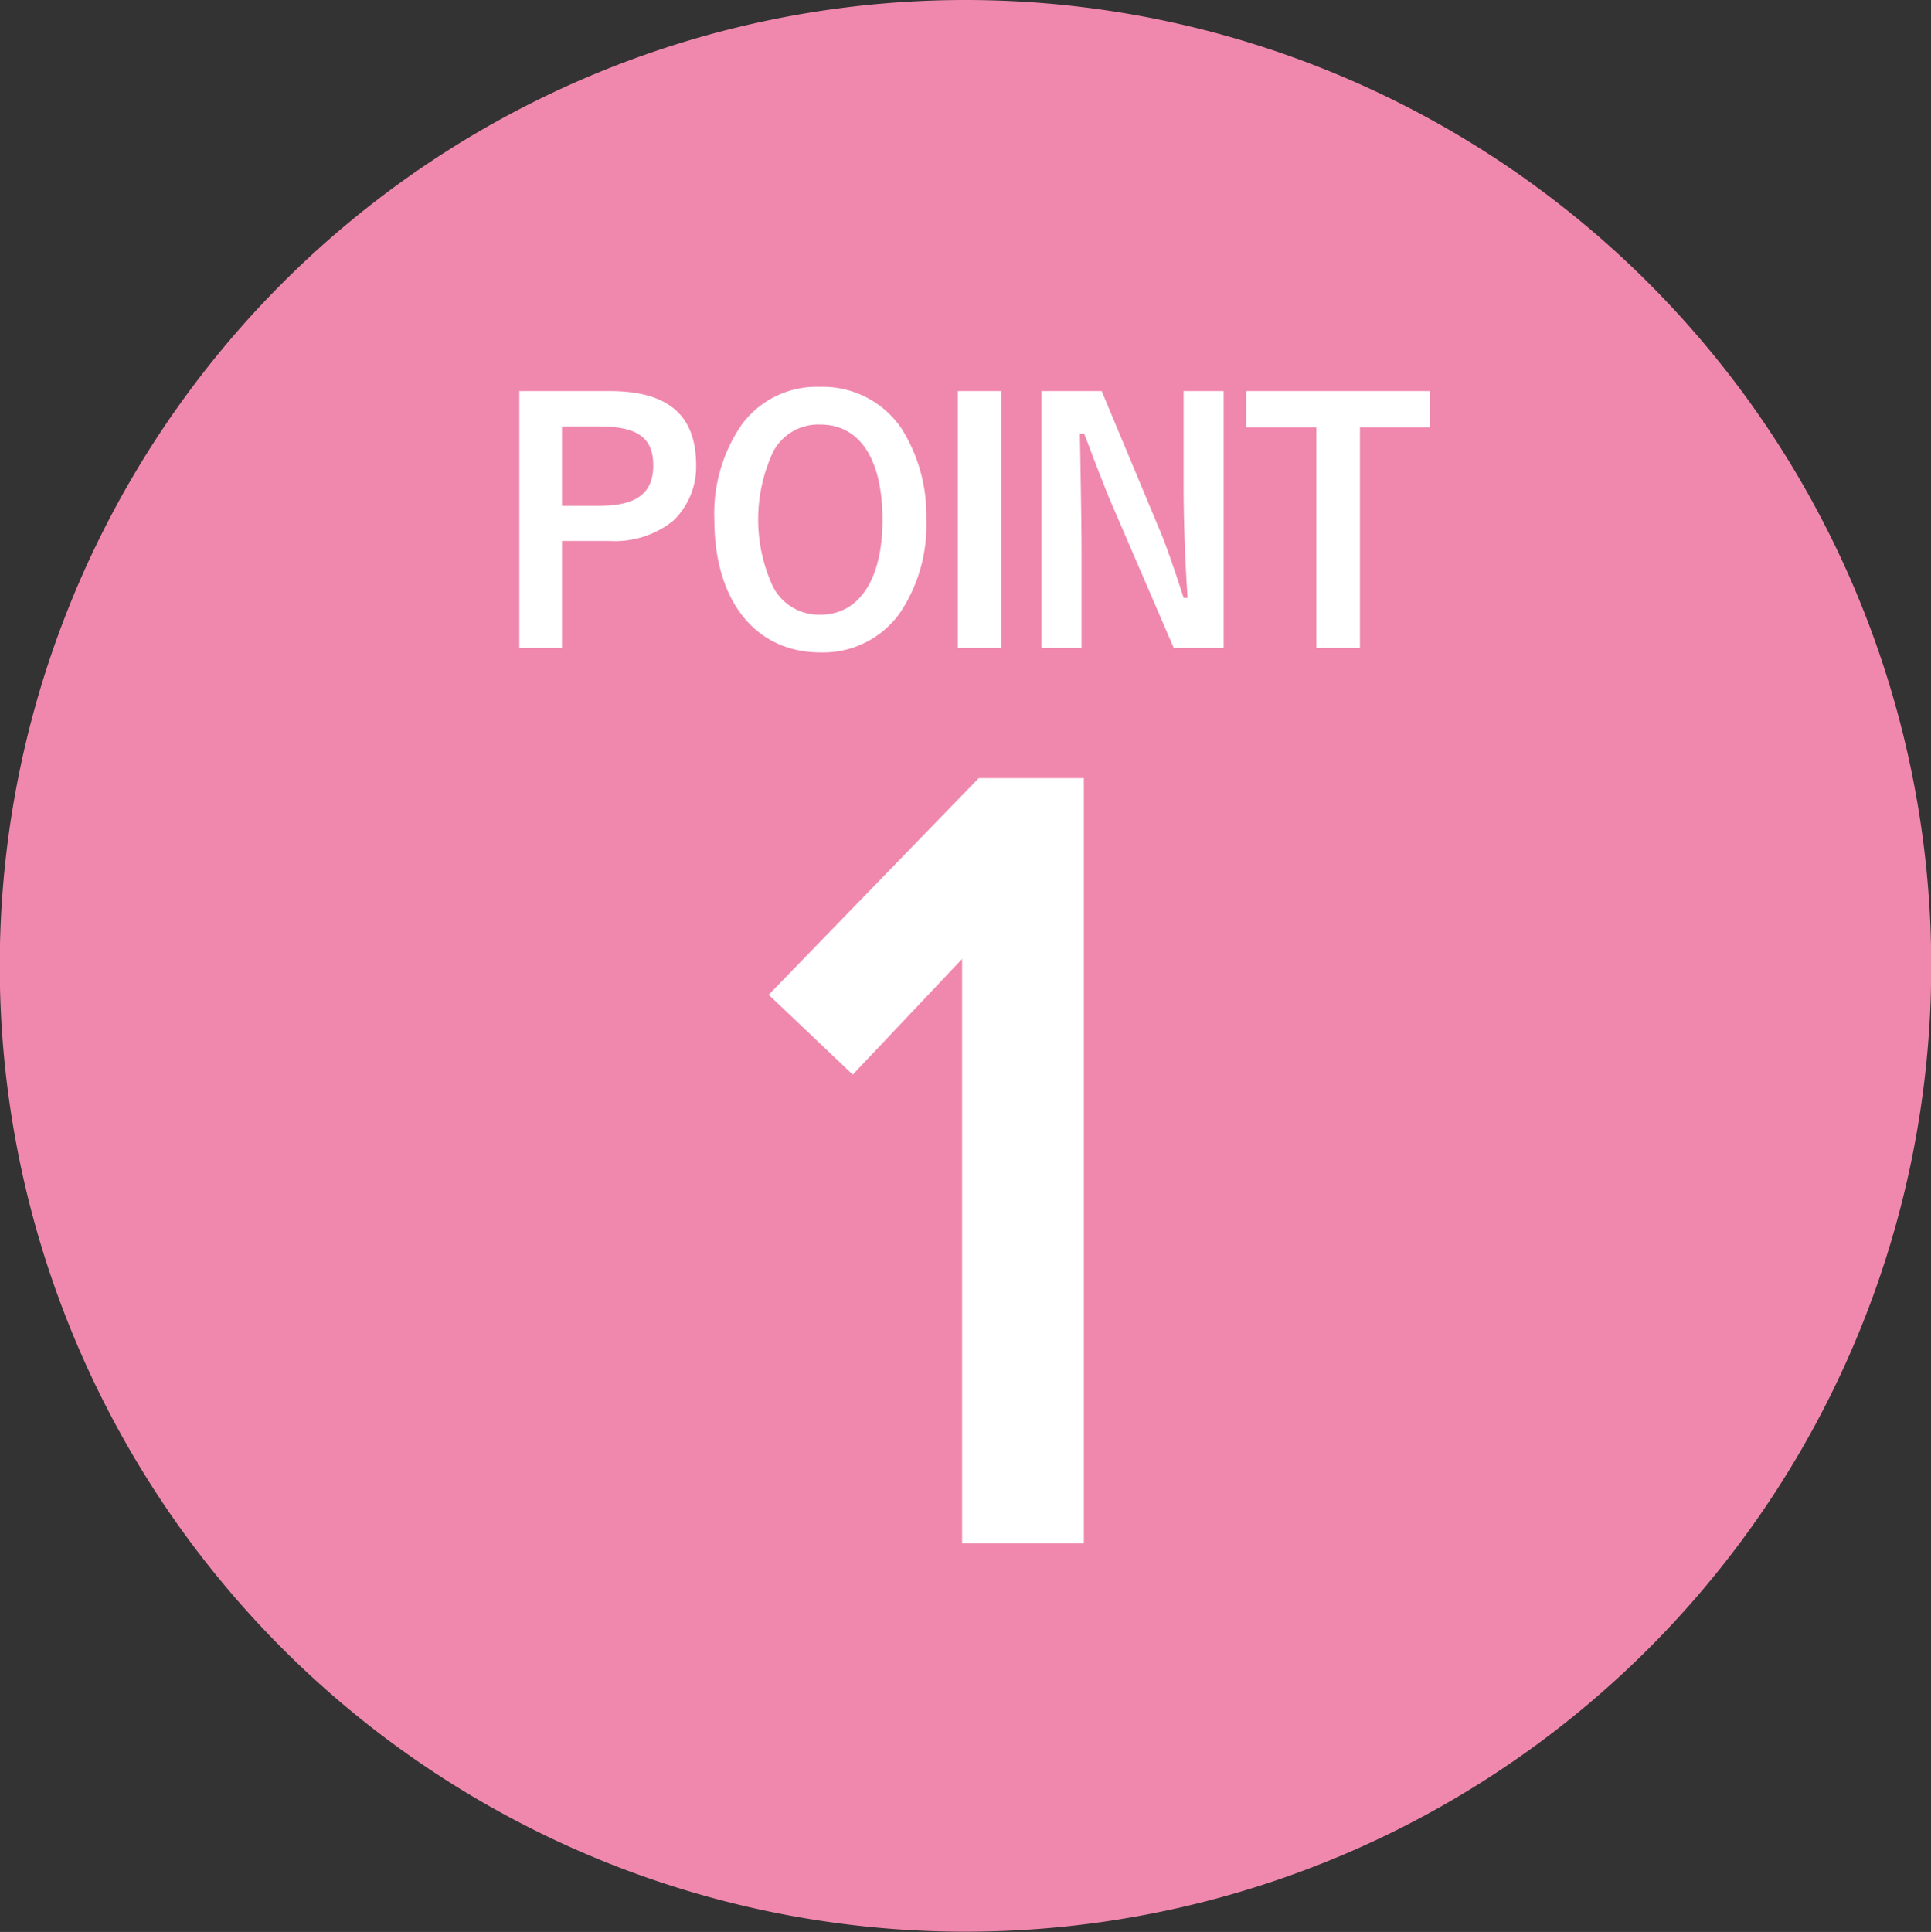
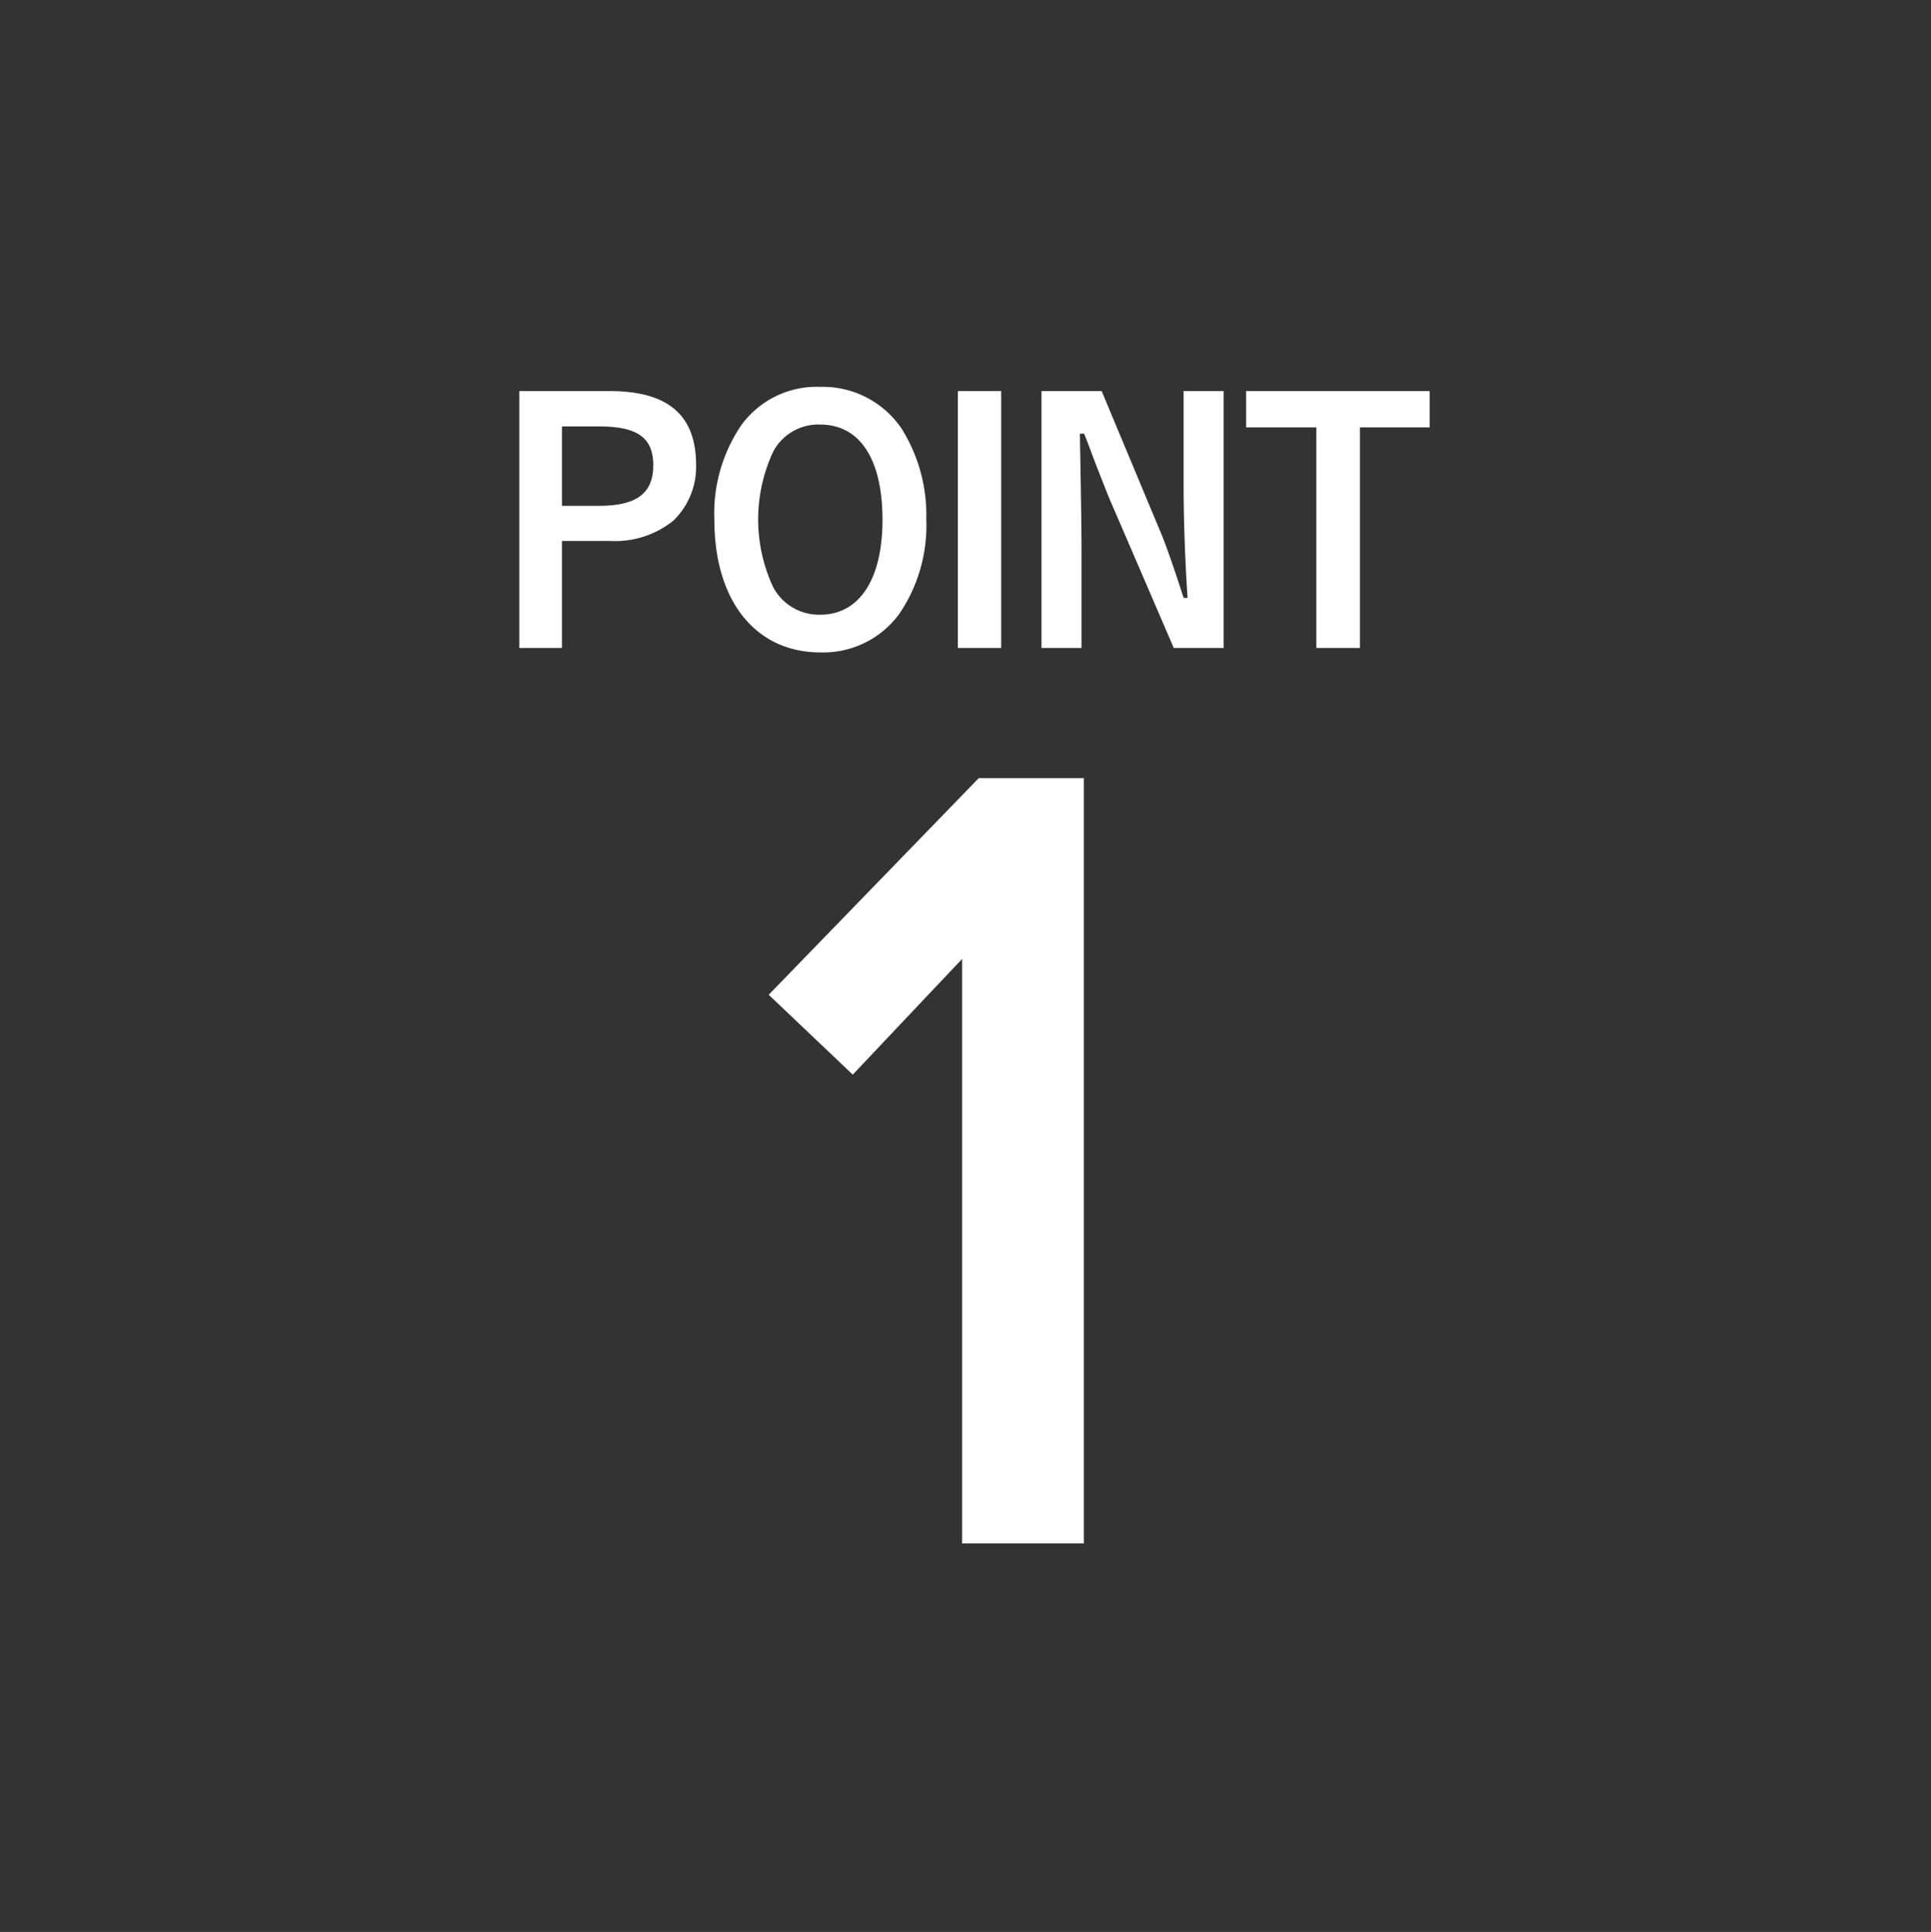
<svg xmlns="http://www.w3.org/2000/svg" id="POINT" width="82.47" height="82.5" viewBox="0 0 82.47 82.5">
  <rect x="0" y="0" width="82.47" height="82.5" fill="#333333" stroke="none" />
  <defs>
    <style>
      .cls-1 {
        fill: #f088ad;
      }

      .cls-1, .cls-2 {
        fill-rule: evenodd;
      }

      .cls-2 {
        fill: #fff;
      }
    </style>
  </defs>
-   <path class="cls-1" d="M2383.99,3535.25a41.245,41.245,0,1,1-41.25,41.24A41.242,41.242,0,0,1,2383.99,3535.25Z" transform="translate(-2342.75 -3535.25)" />
  <path class="cls-2" d="M2383.84,3601.16h5.2v-32.68h-4.49l-8.97,9.25,3.59,3.41,4.67-4.94v24.96Z" transform="translate(-2342.75 -3535.25)" />
  <path class="cls-2" d="M2364.93,3551.95v10.97h1.82v-4.57h2.03a3.979,3.979,0,0,0,2.72-.86,3.19,3.19,0,0,0,.98-2.37c0-2.15-1.2-3.17-3.7-3.17h-3.85Zm1.82,4.9v-3.39h1.59c1.63,0,2.31.48,2.31,1.66,0,1.2-.72,1.73-2.31,1.73h-1.59Zm15.56,0.58a6.926,6.926,0,0,0-1.07-3.9,4.066,4.066,0,0,0-3.46-1.76,3.978,3.978,0,0,0-3.35,1.61,6.681,6.681,0,0,0-1.17,4.07c0,3.46,1.76,5.66,4.53,5.66a4.022,4.022,0,0,0,3.37-1.65A6.7,6.7,0,0,0,2382.31,3557.43Zm-1.87.02c0,2.54-.99,4.05-2.66,4.05a2.212,2.212,0,0,1-2.02-1.2,6.844,6.844,0,0,1,.02-5.78,2.184,2.184,0,0,1,2-1.14C2379.47,3553.38,2380.44,3554.85,2380.44,3557.45Zm5.07-5.5h-1.85v10.97h1.85v-10.97Zm9.5,0h-1.71v4.12c0,1.4.07,3.29,0.17,4.71h-0.17c-0.42-1.31-.81-2.42-1.04-2.94l-2.46-5.89h-2.57v10.97h1.71v-4.04c0-1.28-.03-2.84-0.07-5.11h0.18c0.13,0.32.13,0.32,0.38,0.99,0.15,0.4.62,1.59,0.7,1.78l2.75,6.38h2.13v-10.97Zm0.96,0v1.55h3v9.42h1.86v-9.42h2.98v-1.55h-7.84Z" transform="translate(-2342.75 -3535.25)" />
</svg>